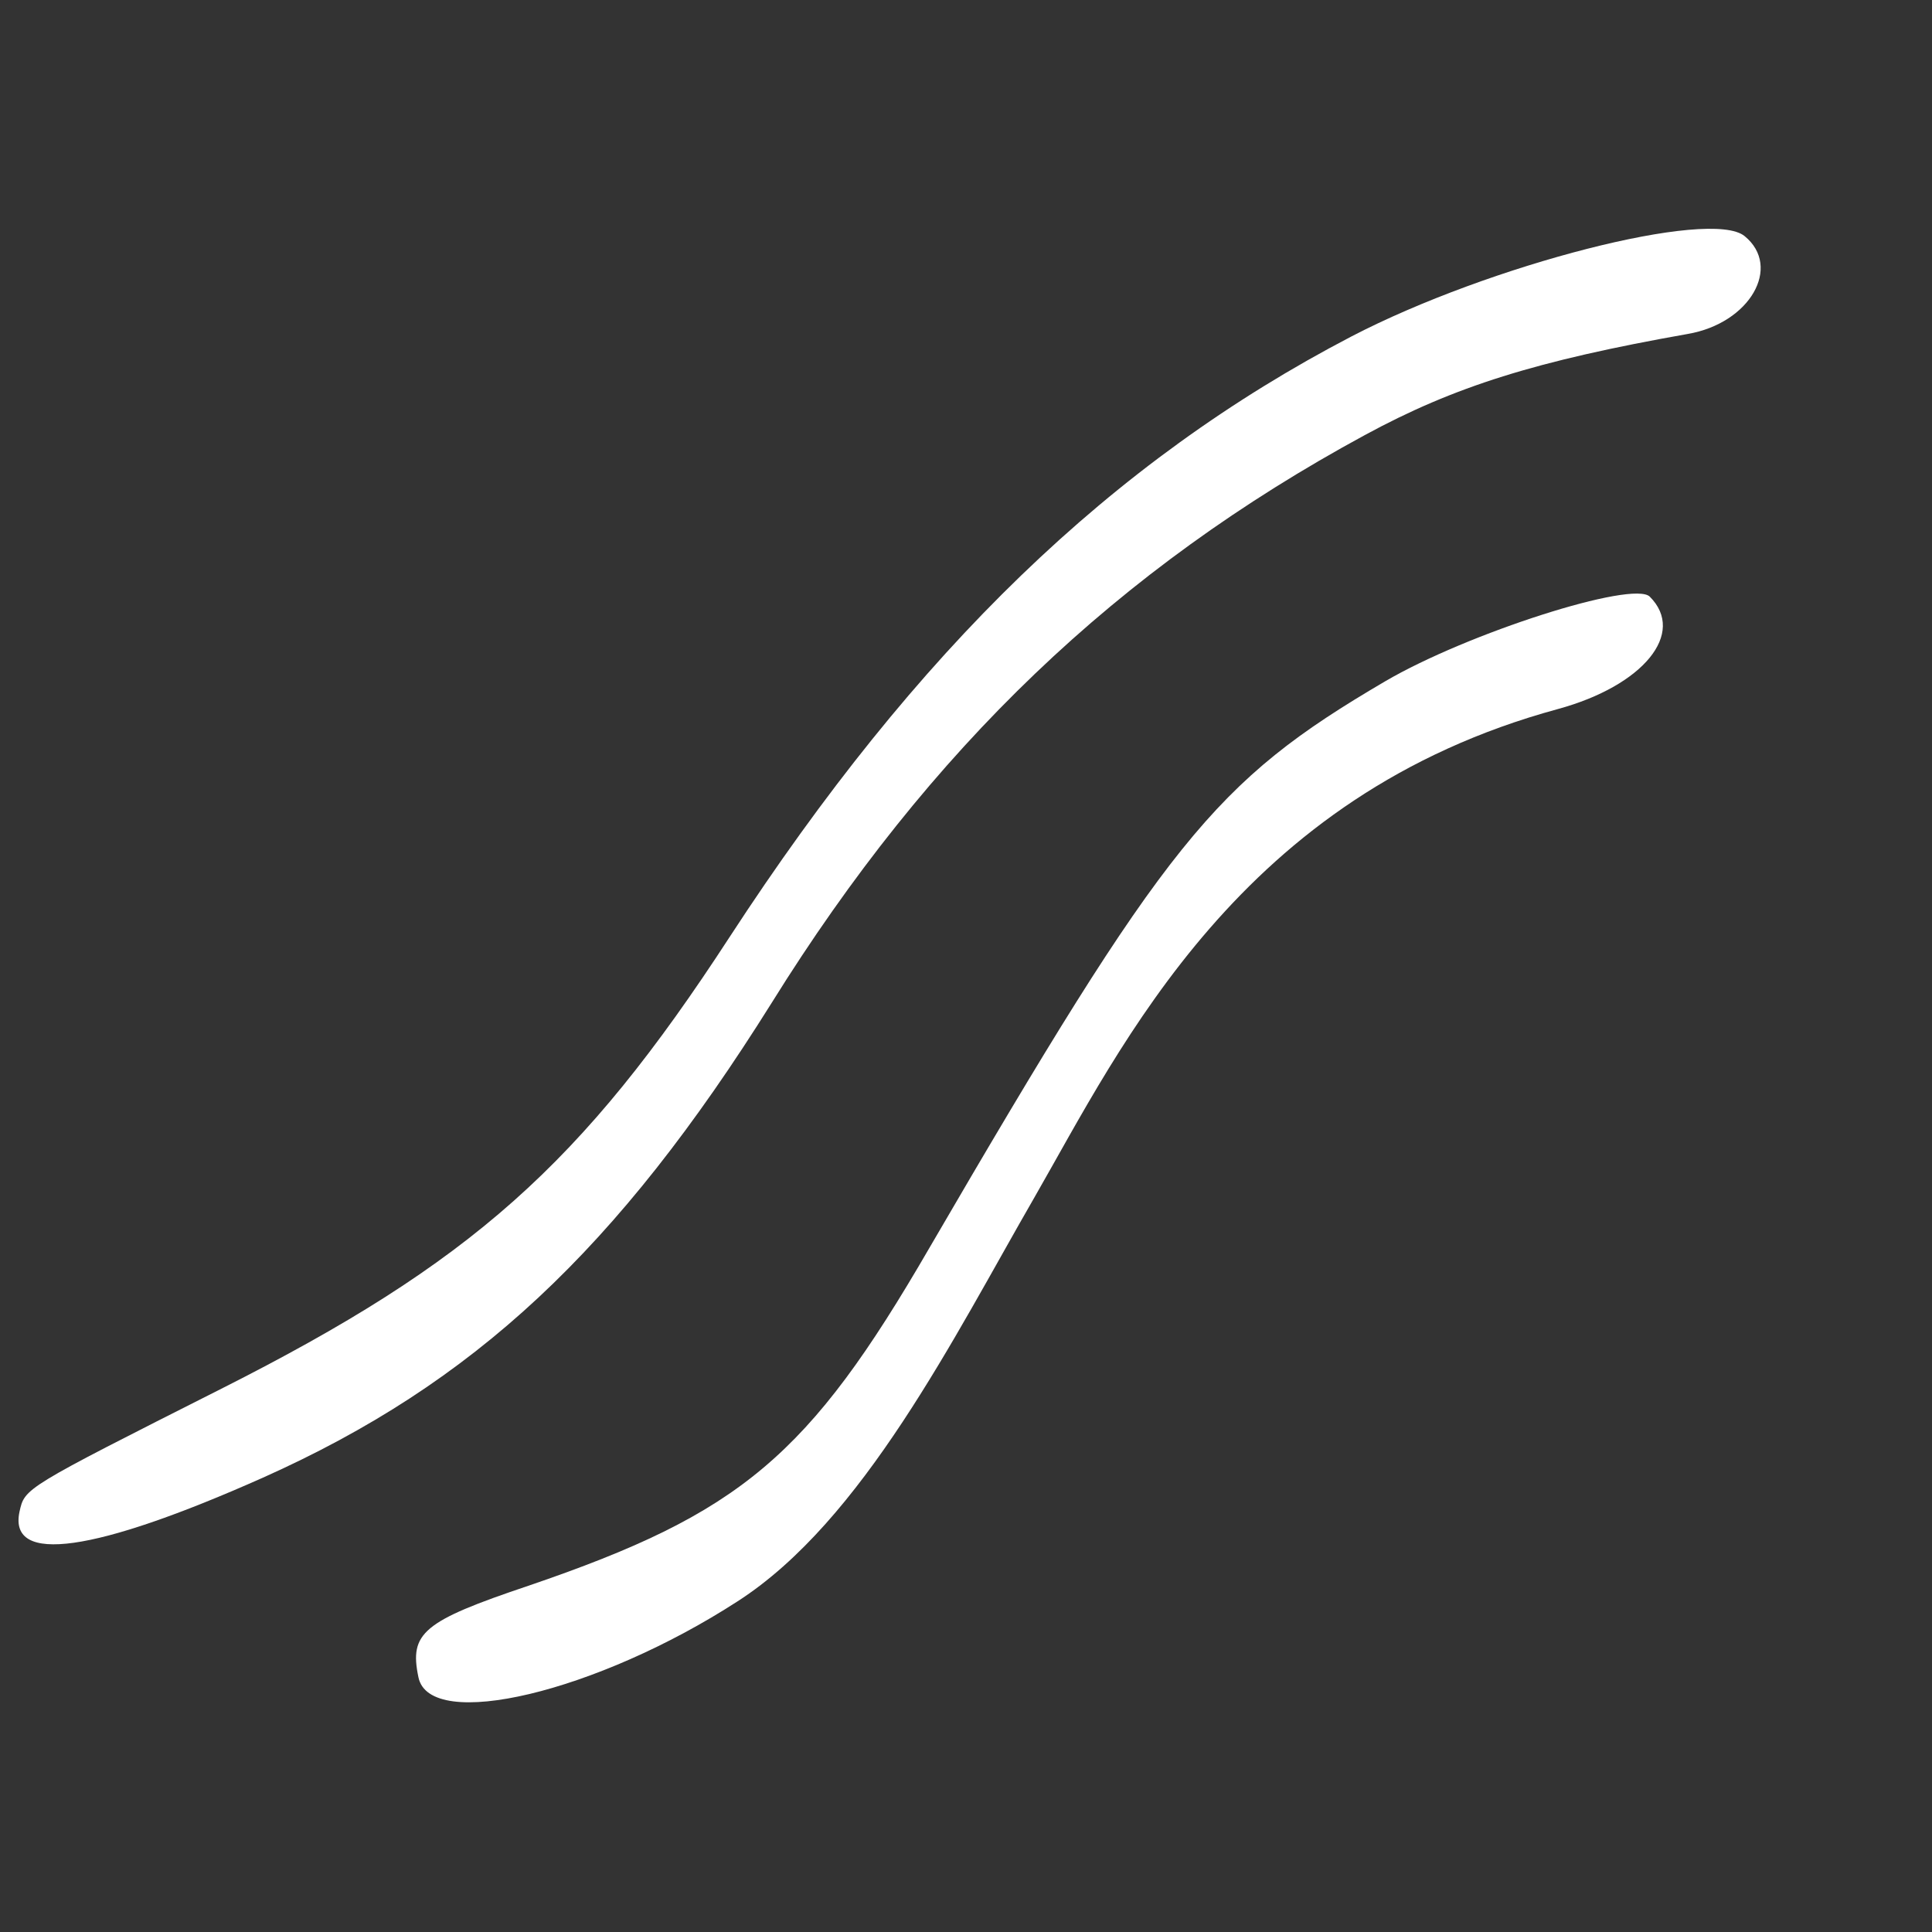
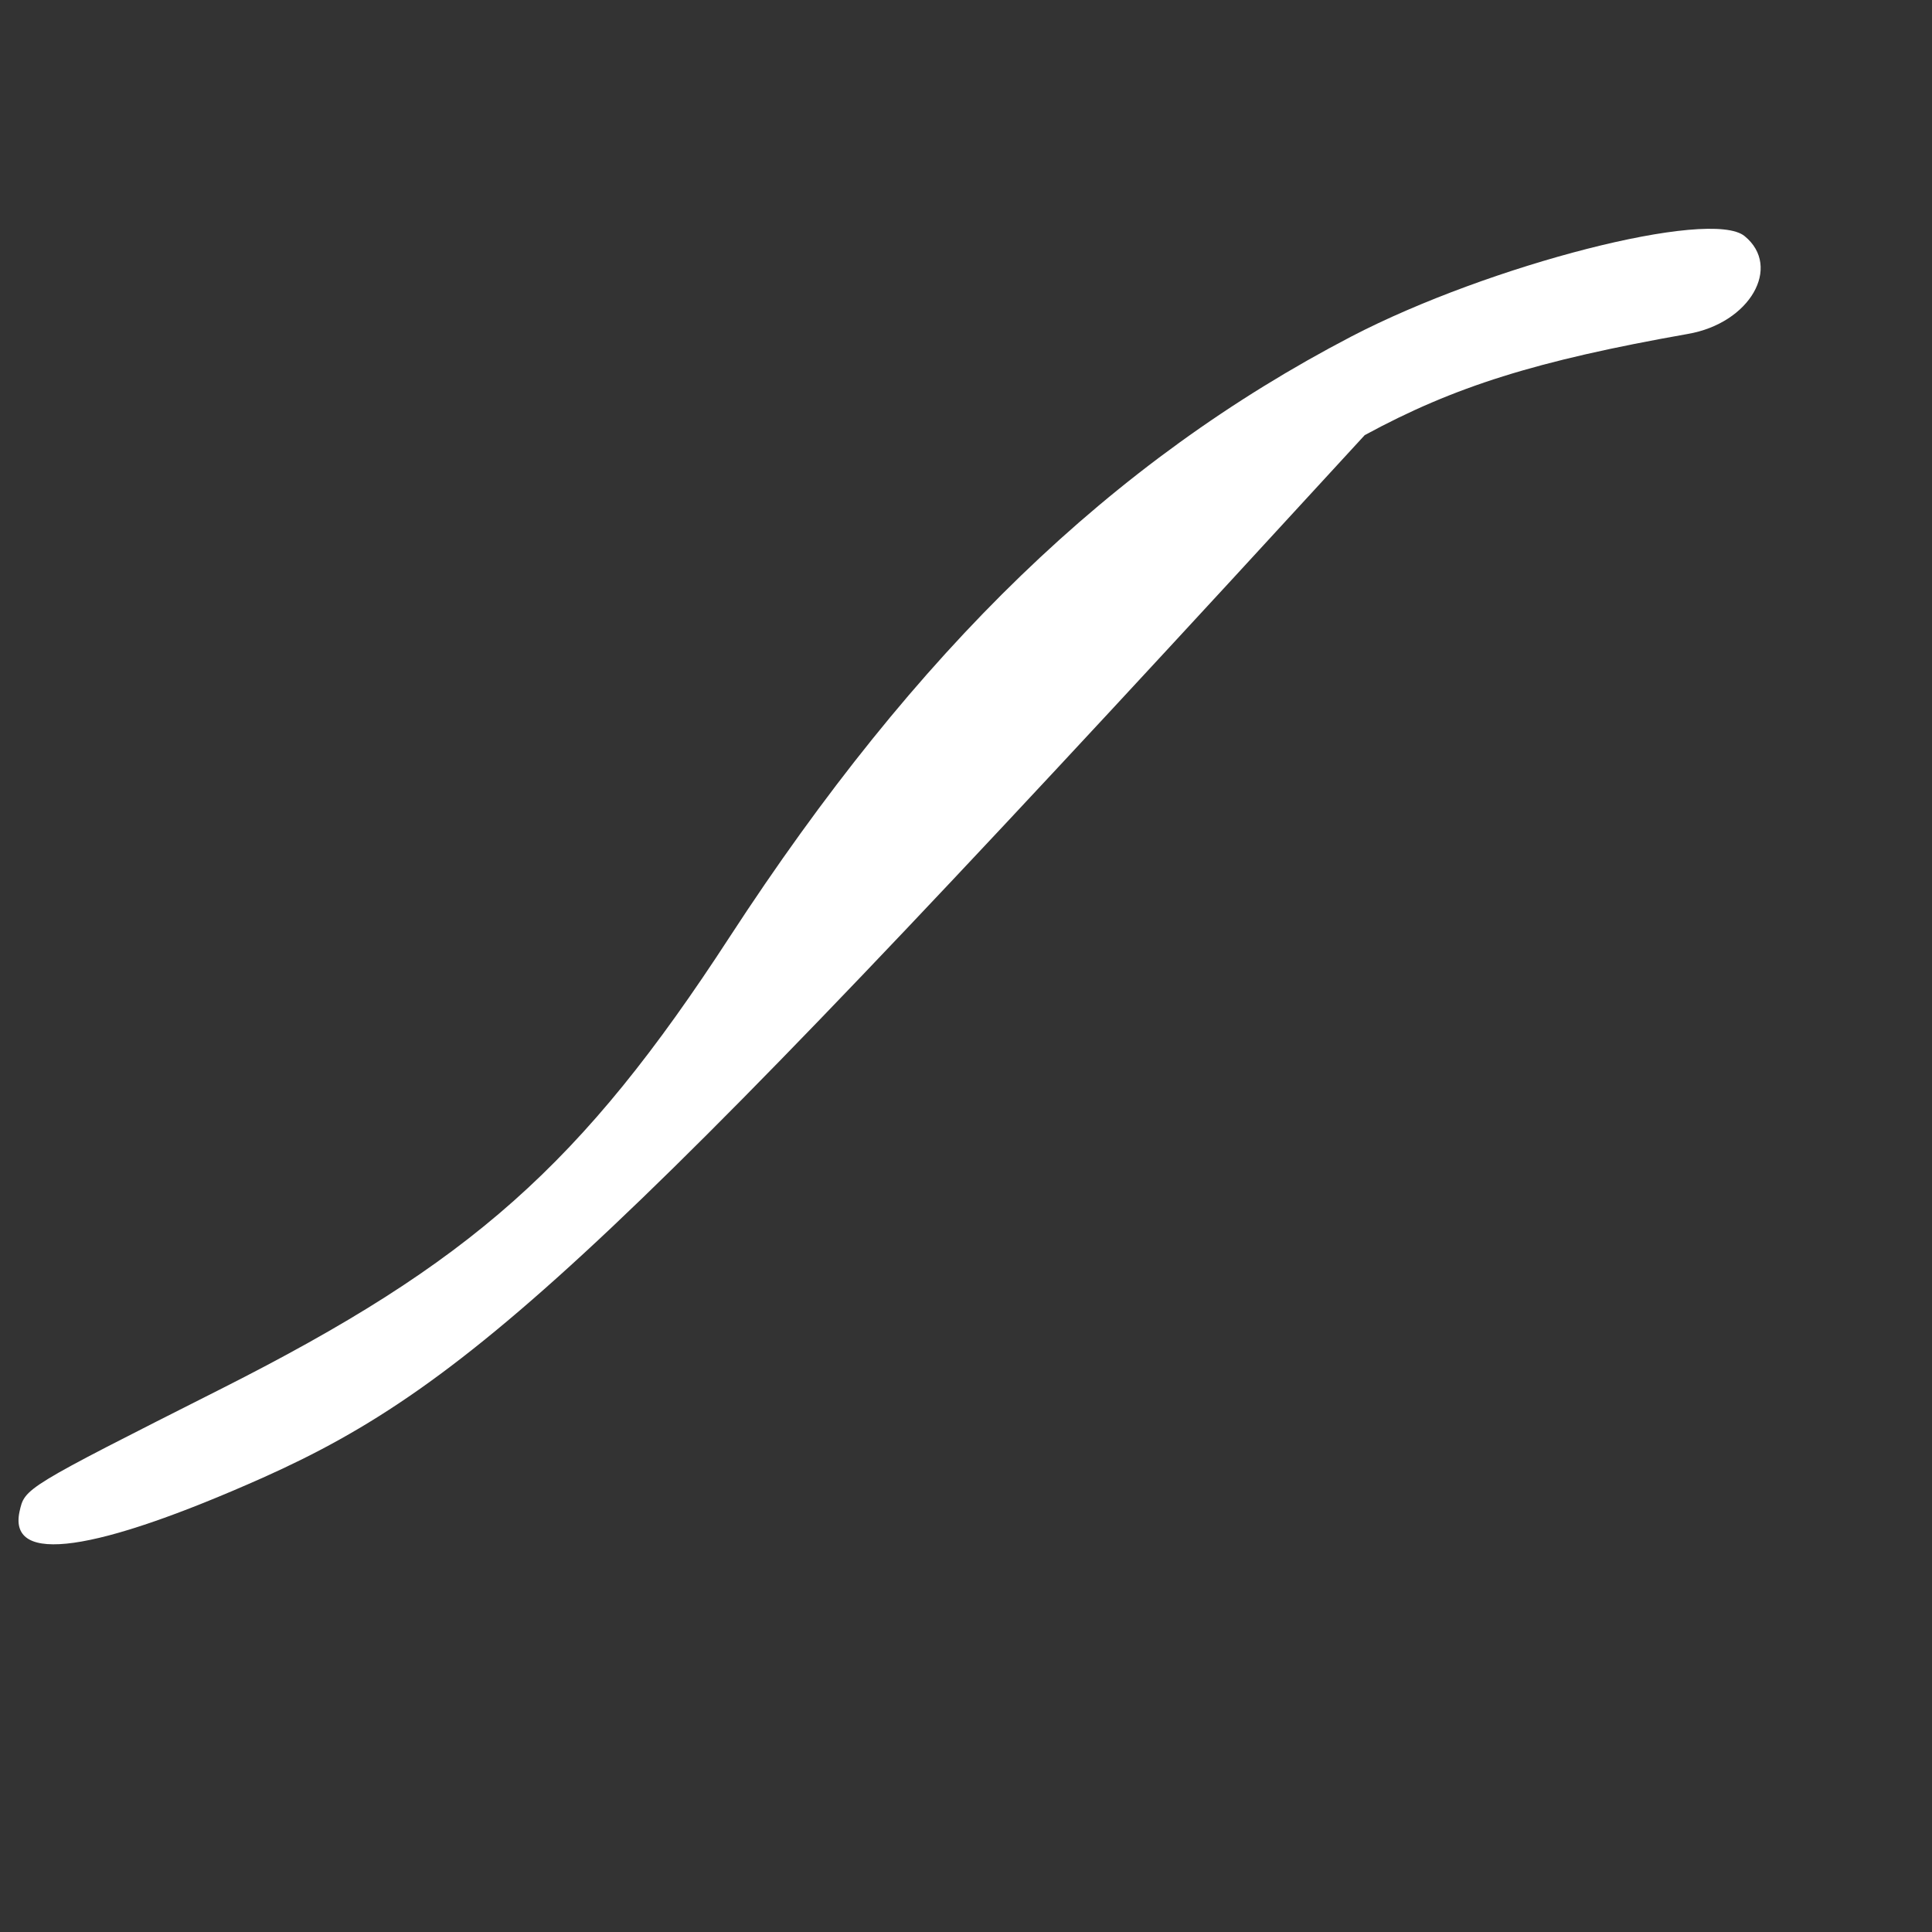
<svg xmlns="http://www.w3.org/2000/svg" width="274" height="274" viewBox="0 0 274 274" fill="none">
  <rect x="0" y="0" width="274" height="274" fill="#333333" stroke="none" />
-   <path d="M74.936 224.896C105.088 214.615 114.679 206.542 131.791 177.011C165.462 119.19 172.085 110.91 196.442 96.627C208.103 89.796 231.631 82.275 233.977 84.621C239.152 89.796 233.081 97.248 220.937 100.56C175.812 112.842 159.183 148.1 146.694 169.835C135.24 189.706 122.407 215.65 104.605 227.103C84.664 240.006 60.929 245.664 59.342 237.867C58.031 231.588 59.963 229.933 74.936 224.896Z" fill="white" />
-   <path d="M239.36 47.362C217.901 51.157 206.241 54.814 193.545 61.714C158.563 80.688 131.929 106.08 109.435 142.235C87.493 177.286 67.208 196.192 37.262 209.578C13.389 220.203 1.176 221.928 2.763 214.408C3.522 211.027 3.247 211.165 31.398 196.951C66.794 179.08 82.457 165.212 103.501 132.851C130.066 92.073 157.665 65.44 191.682 47.707C211.208 37.564 242.603 29.491 247.433 33.493C252.745 37.84 248.192 45.844 239.36 47.362Z" fill="white" />
+   <path d="M239.36 47.362C217.901 51.157 206.241 54.814 193.545 61.714C87.493 177.286 67.208 196.192 37.262 209.578C13.389 220.203 1.176 221.928 2.763 214.408C3.522 211.027 3.247 211.165 31.398 196.951C66.794 179.08 82.457 165.212 103.501 132.851C130.066 92.073 157.665 65.44 191.682 47.707C211.208 37.564 242.603 29.491 247.433 33.493C252.745 37.84 248.192 45.844 239.36 47.362Z" fill="white" />
</svg>